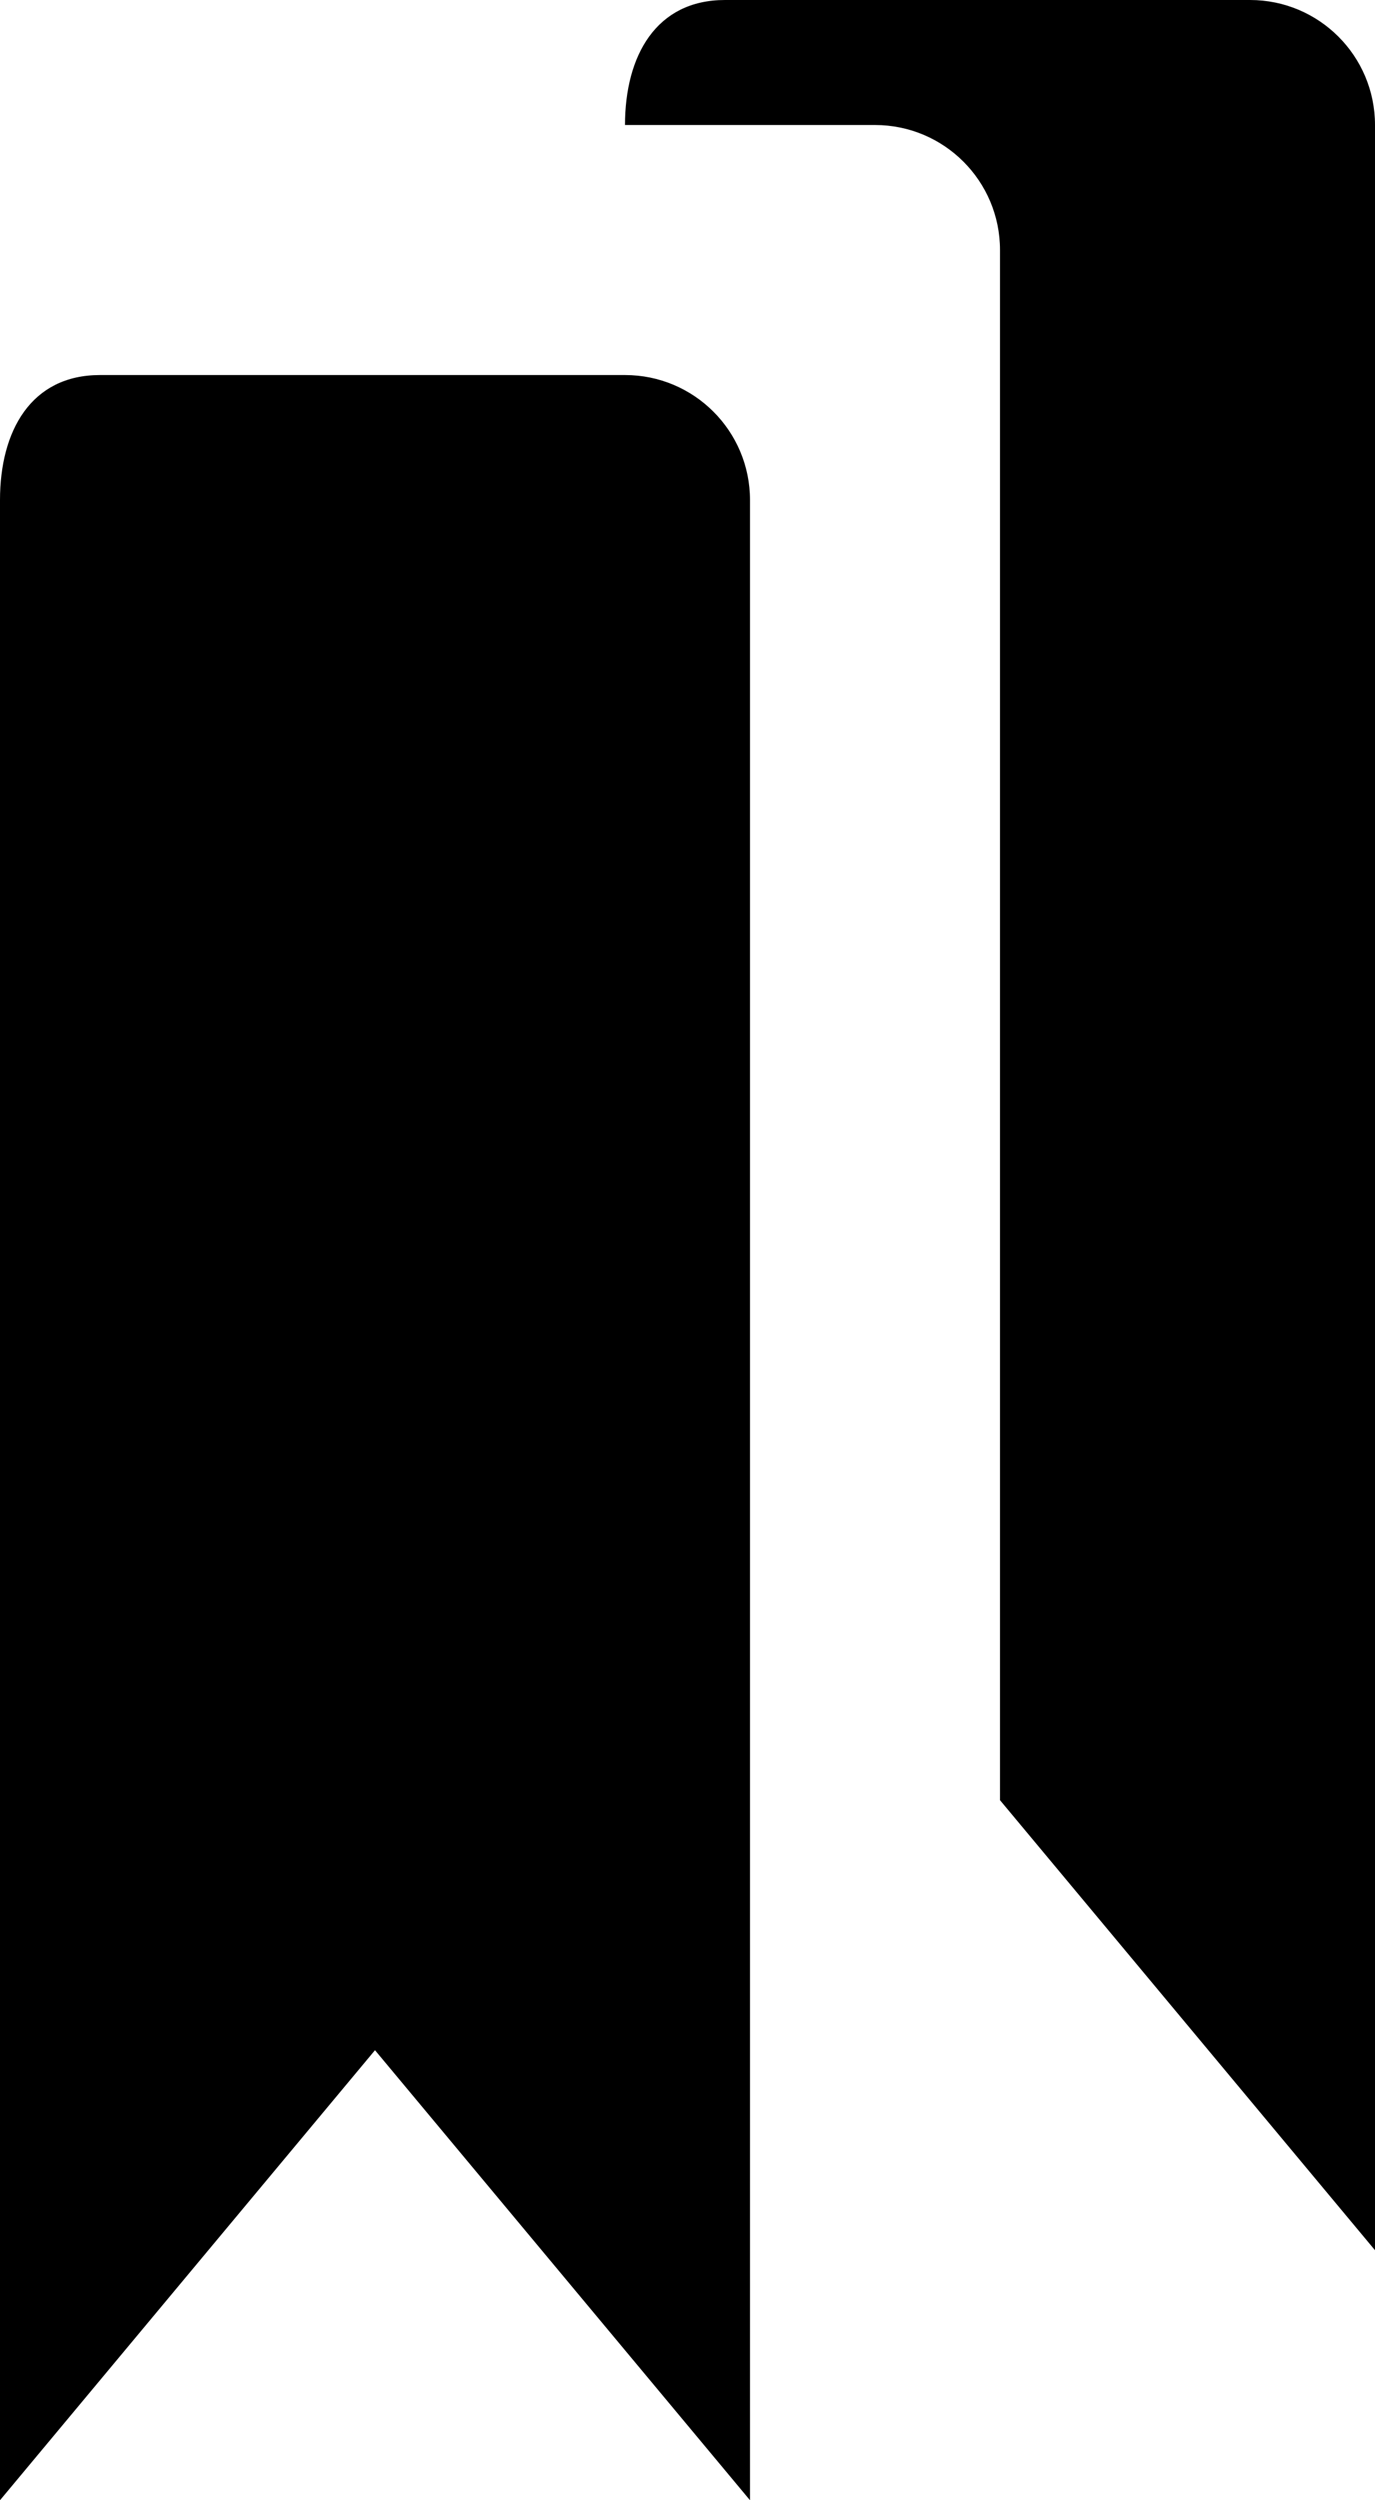
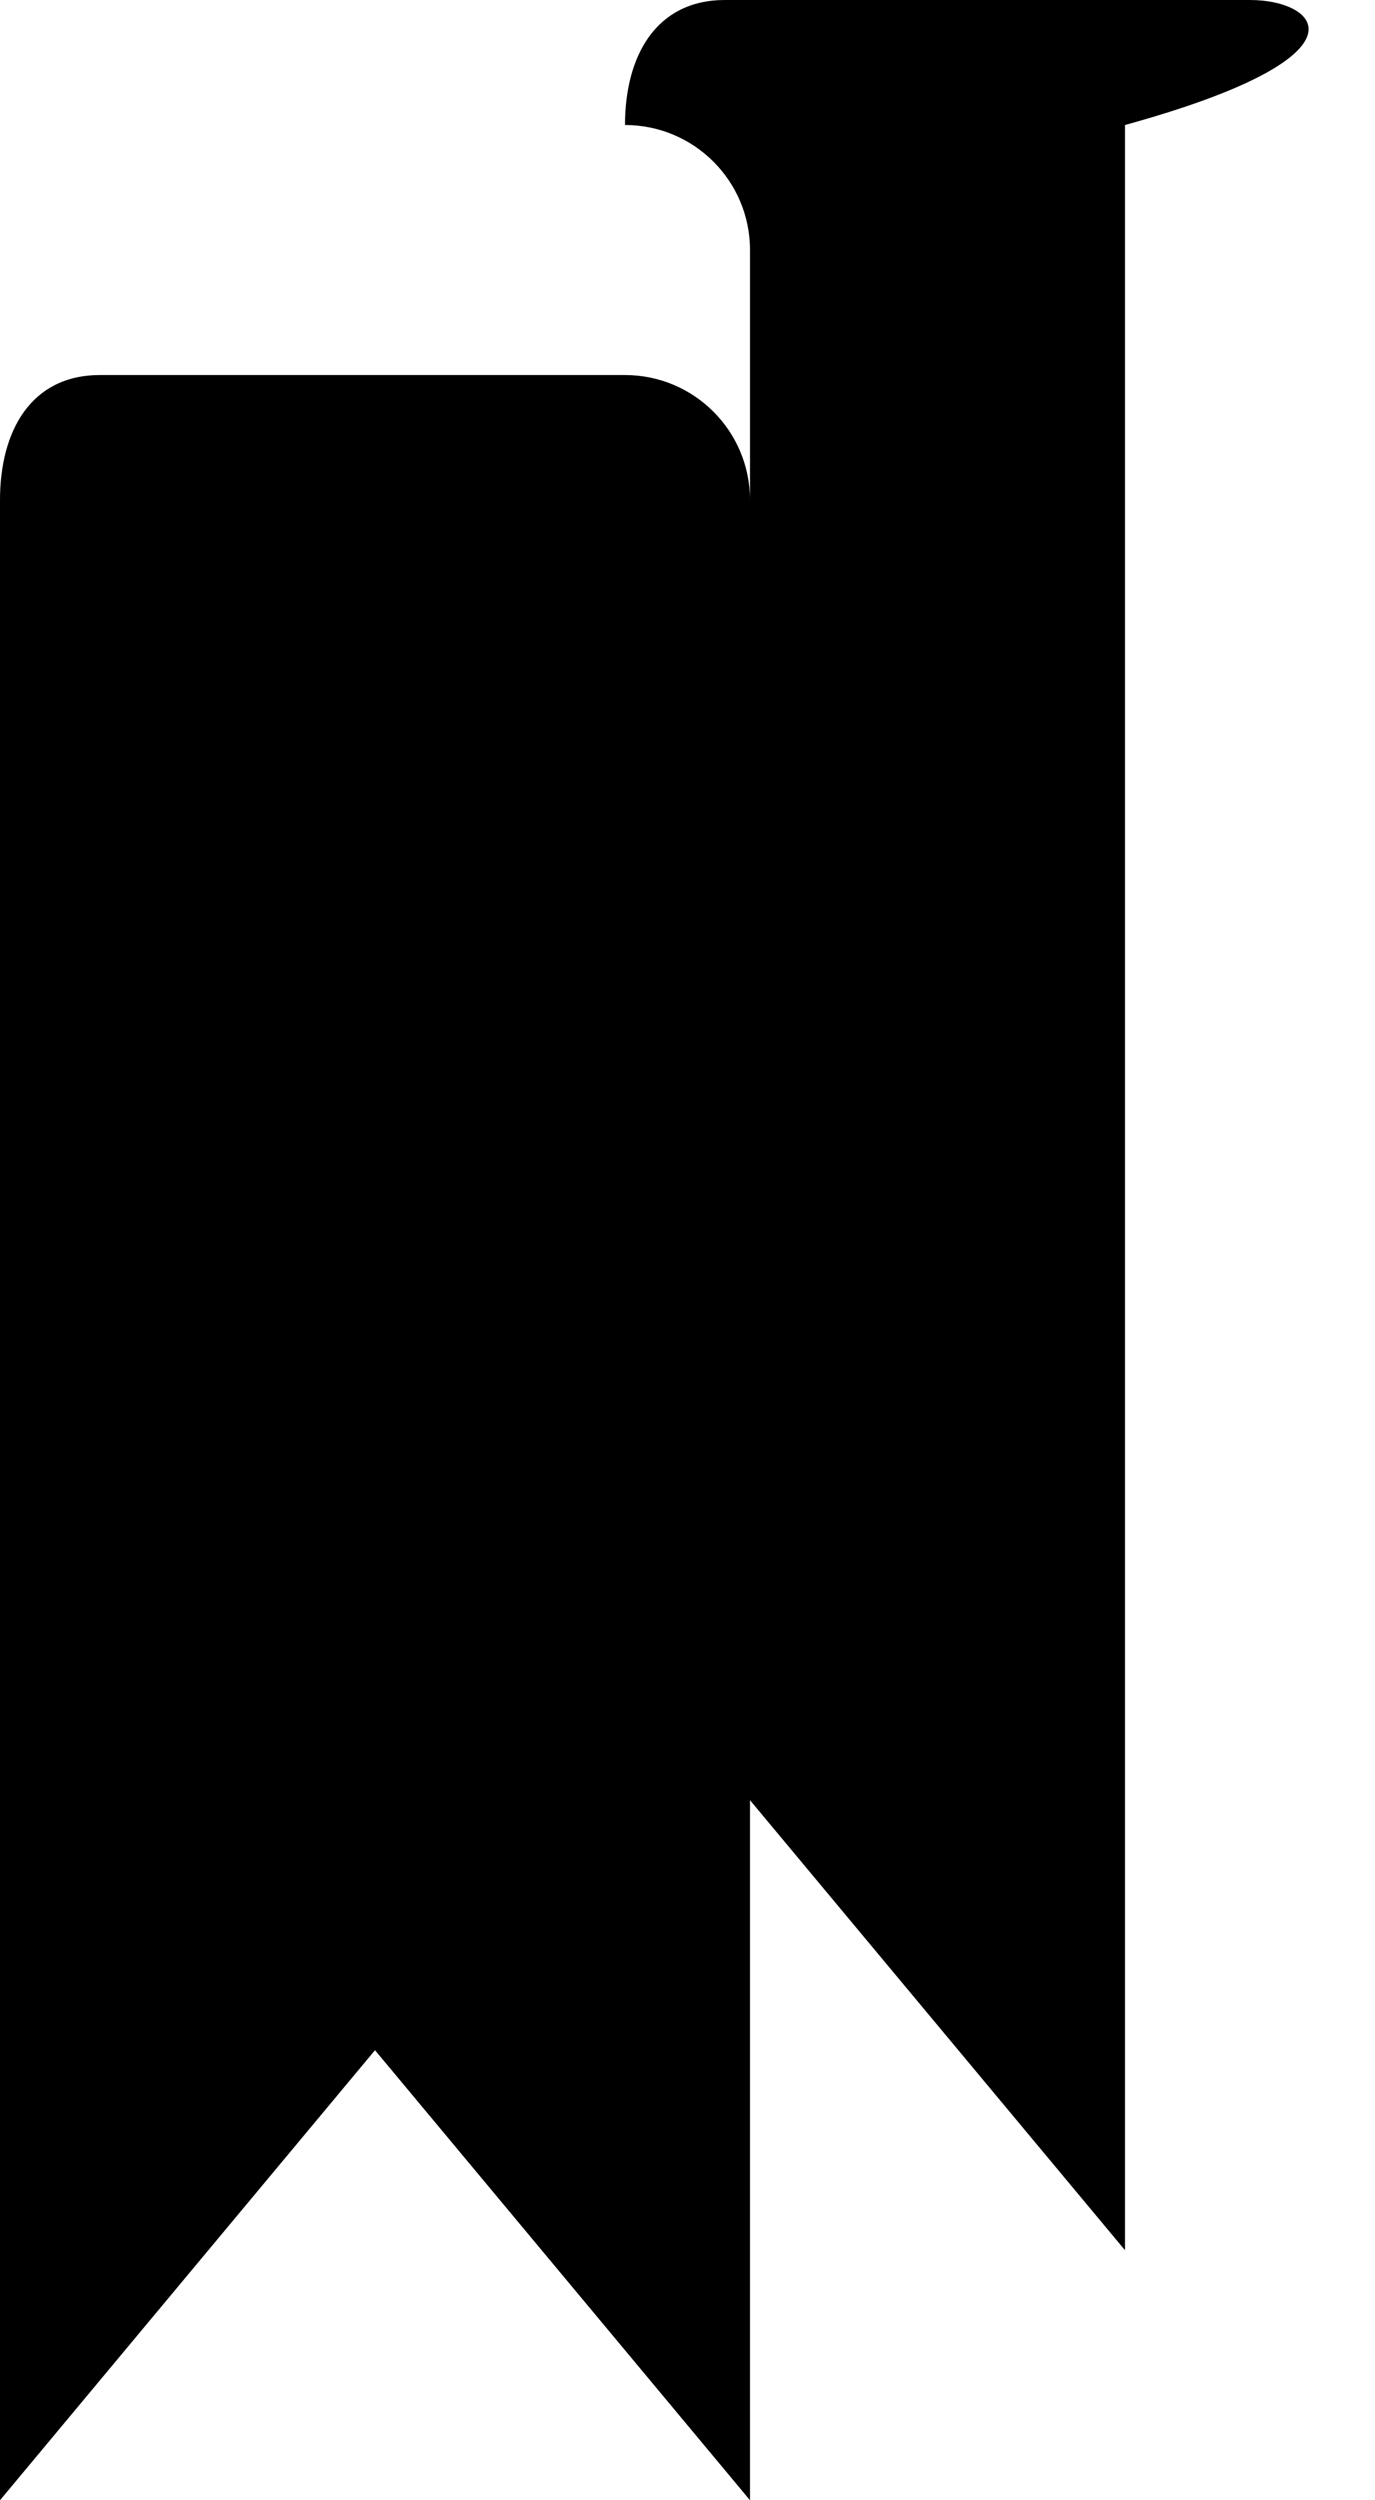
<svg xmlns="http://www.w3.org/2000/svg" version="1.1" id="Capa_1" x="0px" y="0px" width="55px" height="100px" viewBox="0 0 55 100" style="enable-background:new 0 0 55 100;" xml:space="preserve">
-   <path d="M50,0H29c-2.762,0-4,2.238-4,5h10c2.762,0,5,2.238,5,5v62l15,18V5C55,2.238,52.762,0,50,0z M25,15H4c-2.762,0-4,2.238-4,5  v80l15-18l15,18V20C30,17.238,27.762,15,25,15z" />
+   <path d="M50,0H29c-2.762,0-4,2.238-4,5c2.762,0,5,2.238,5,5v62l15,18V5C55,2.238,52.762,0,50,0z M25,15H4c-2.762,0-4,2.238-4,5  v80l15-18l15,18V20C30,17.238,27.762,15,25,15z" />
  <g>
</g>
  <g>
</g>
  <g>
</g>
  <g>
</g>
  <g>
</g>
  <g>
</g>
  <g>
</g>
  <g>
</g>
  <g>
</g>
  <g>
</g>
  <g>
</g>
  <g>
</g>
  <g>
</g>
  <g>
</g>
  <g>
</g>
</svg>